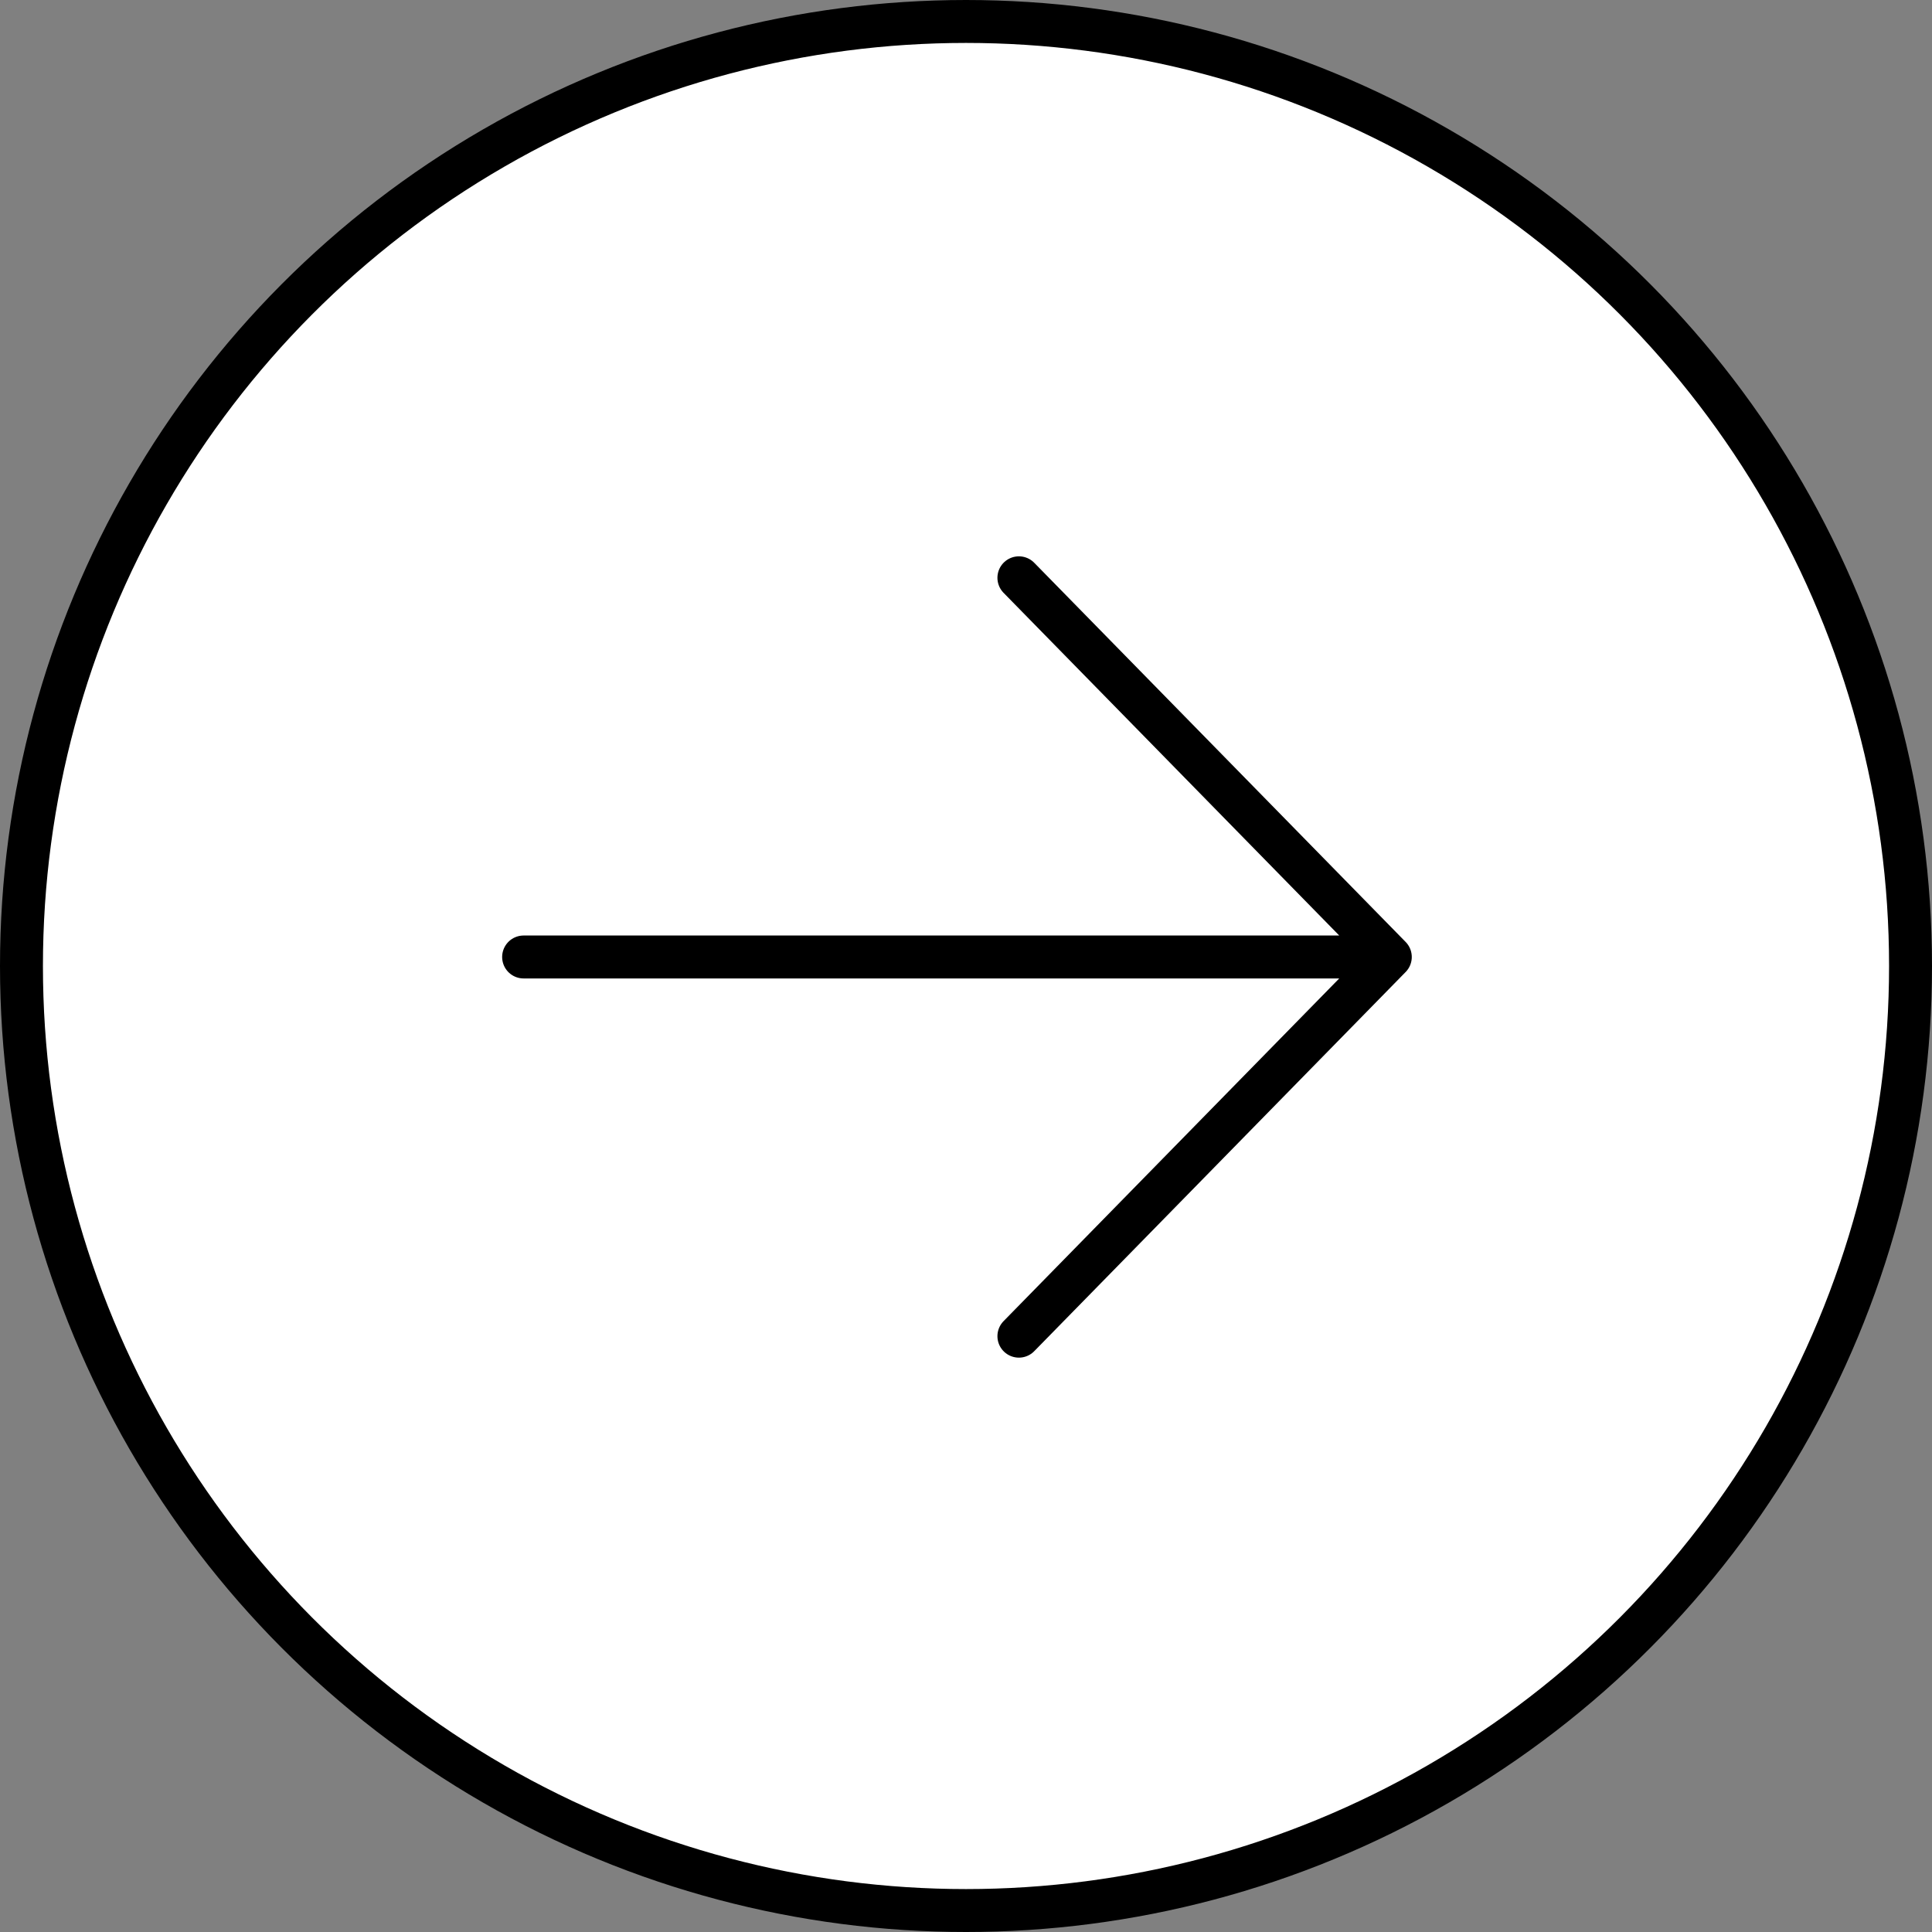
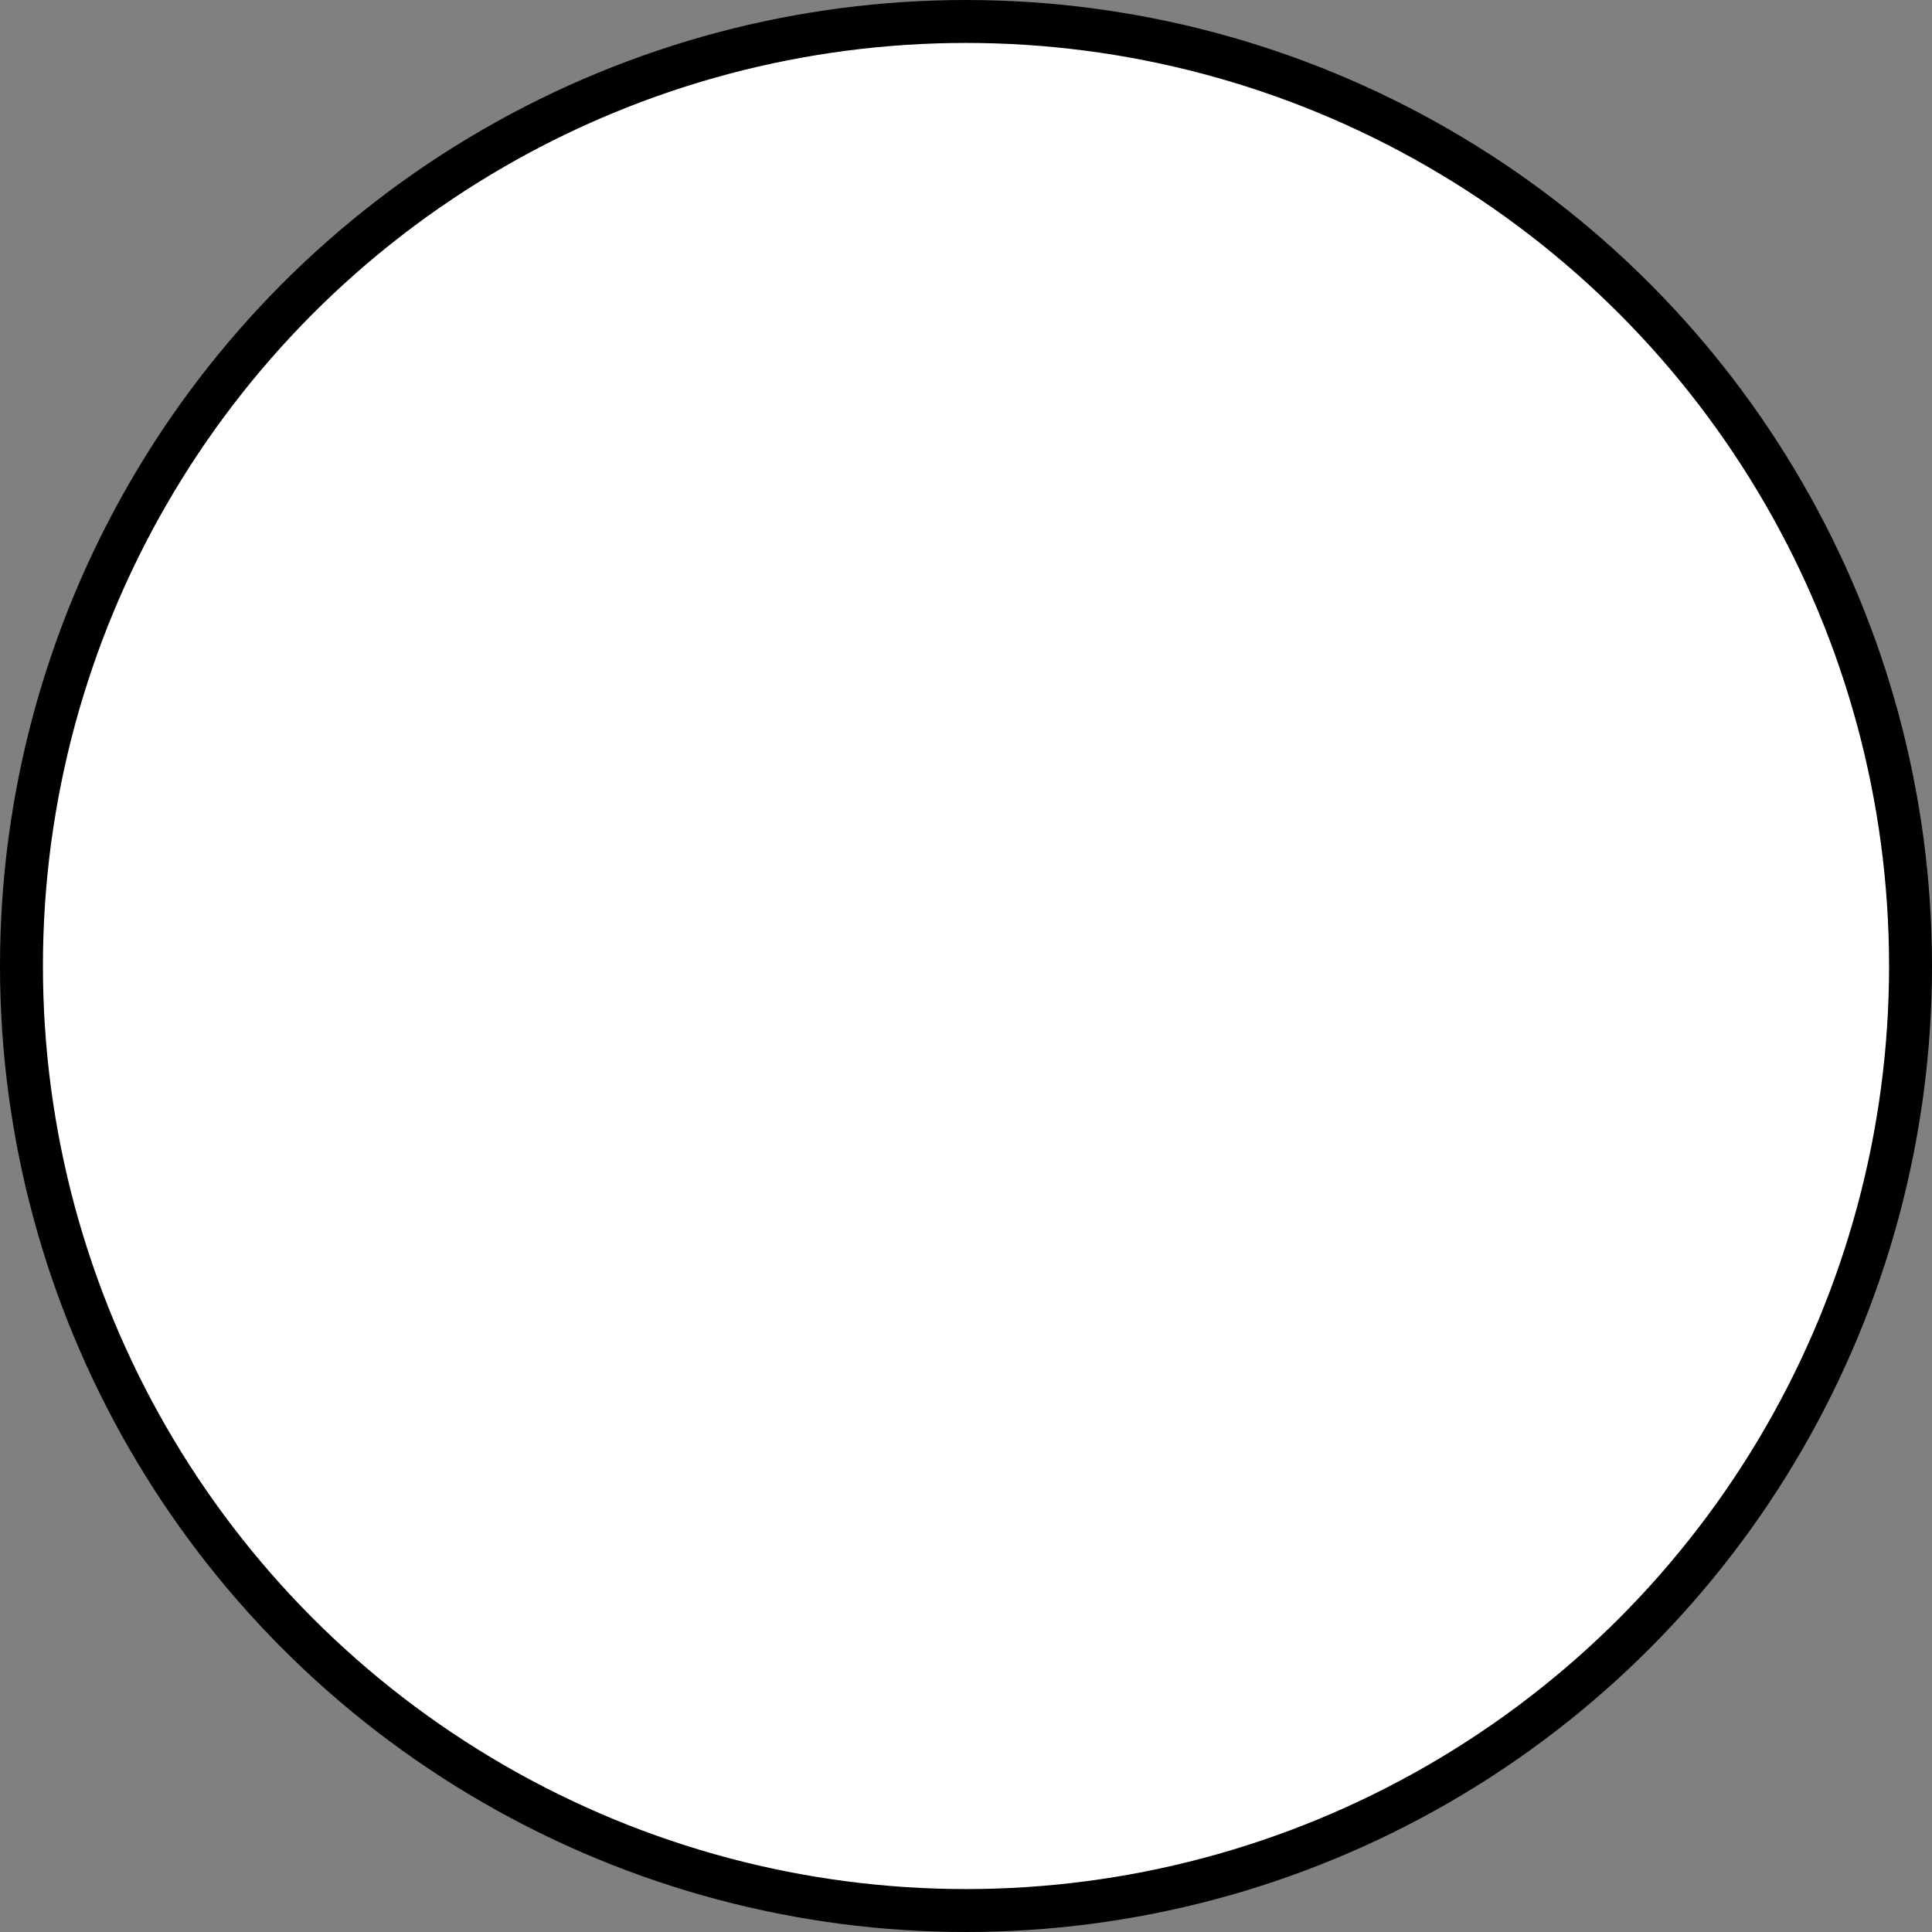
<svg xmlns="http://www.w3.org/2000/svg" width="45" height="45" viewBox="0 0 45 45" fill="none">
  <rect x="0" y="0" width="45" height="45" fill="#808080" stroke="none" />
  <circle cx="22.5" cy="22.5" r="22" fill="white" stroke="black" />
-   <path d="M12.196 22.29H32.383M32.383 22.29L23.732 13.458M32.383 22.29L23.732 31.122" stroke="black" stroke-linecap="round" stroke-linejoin="round" />
</svg>